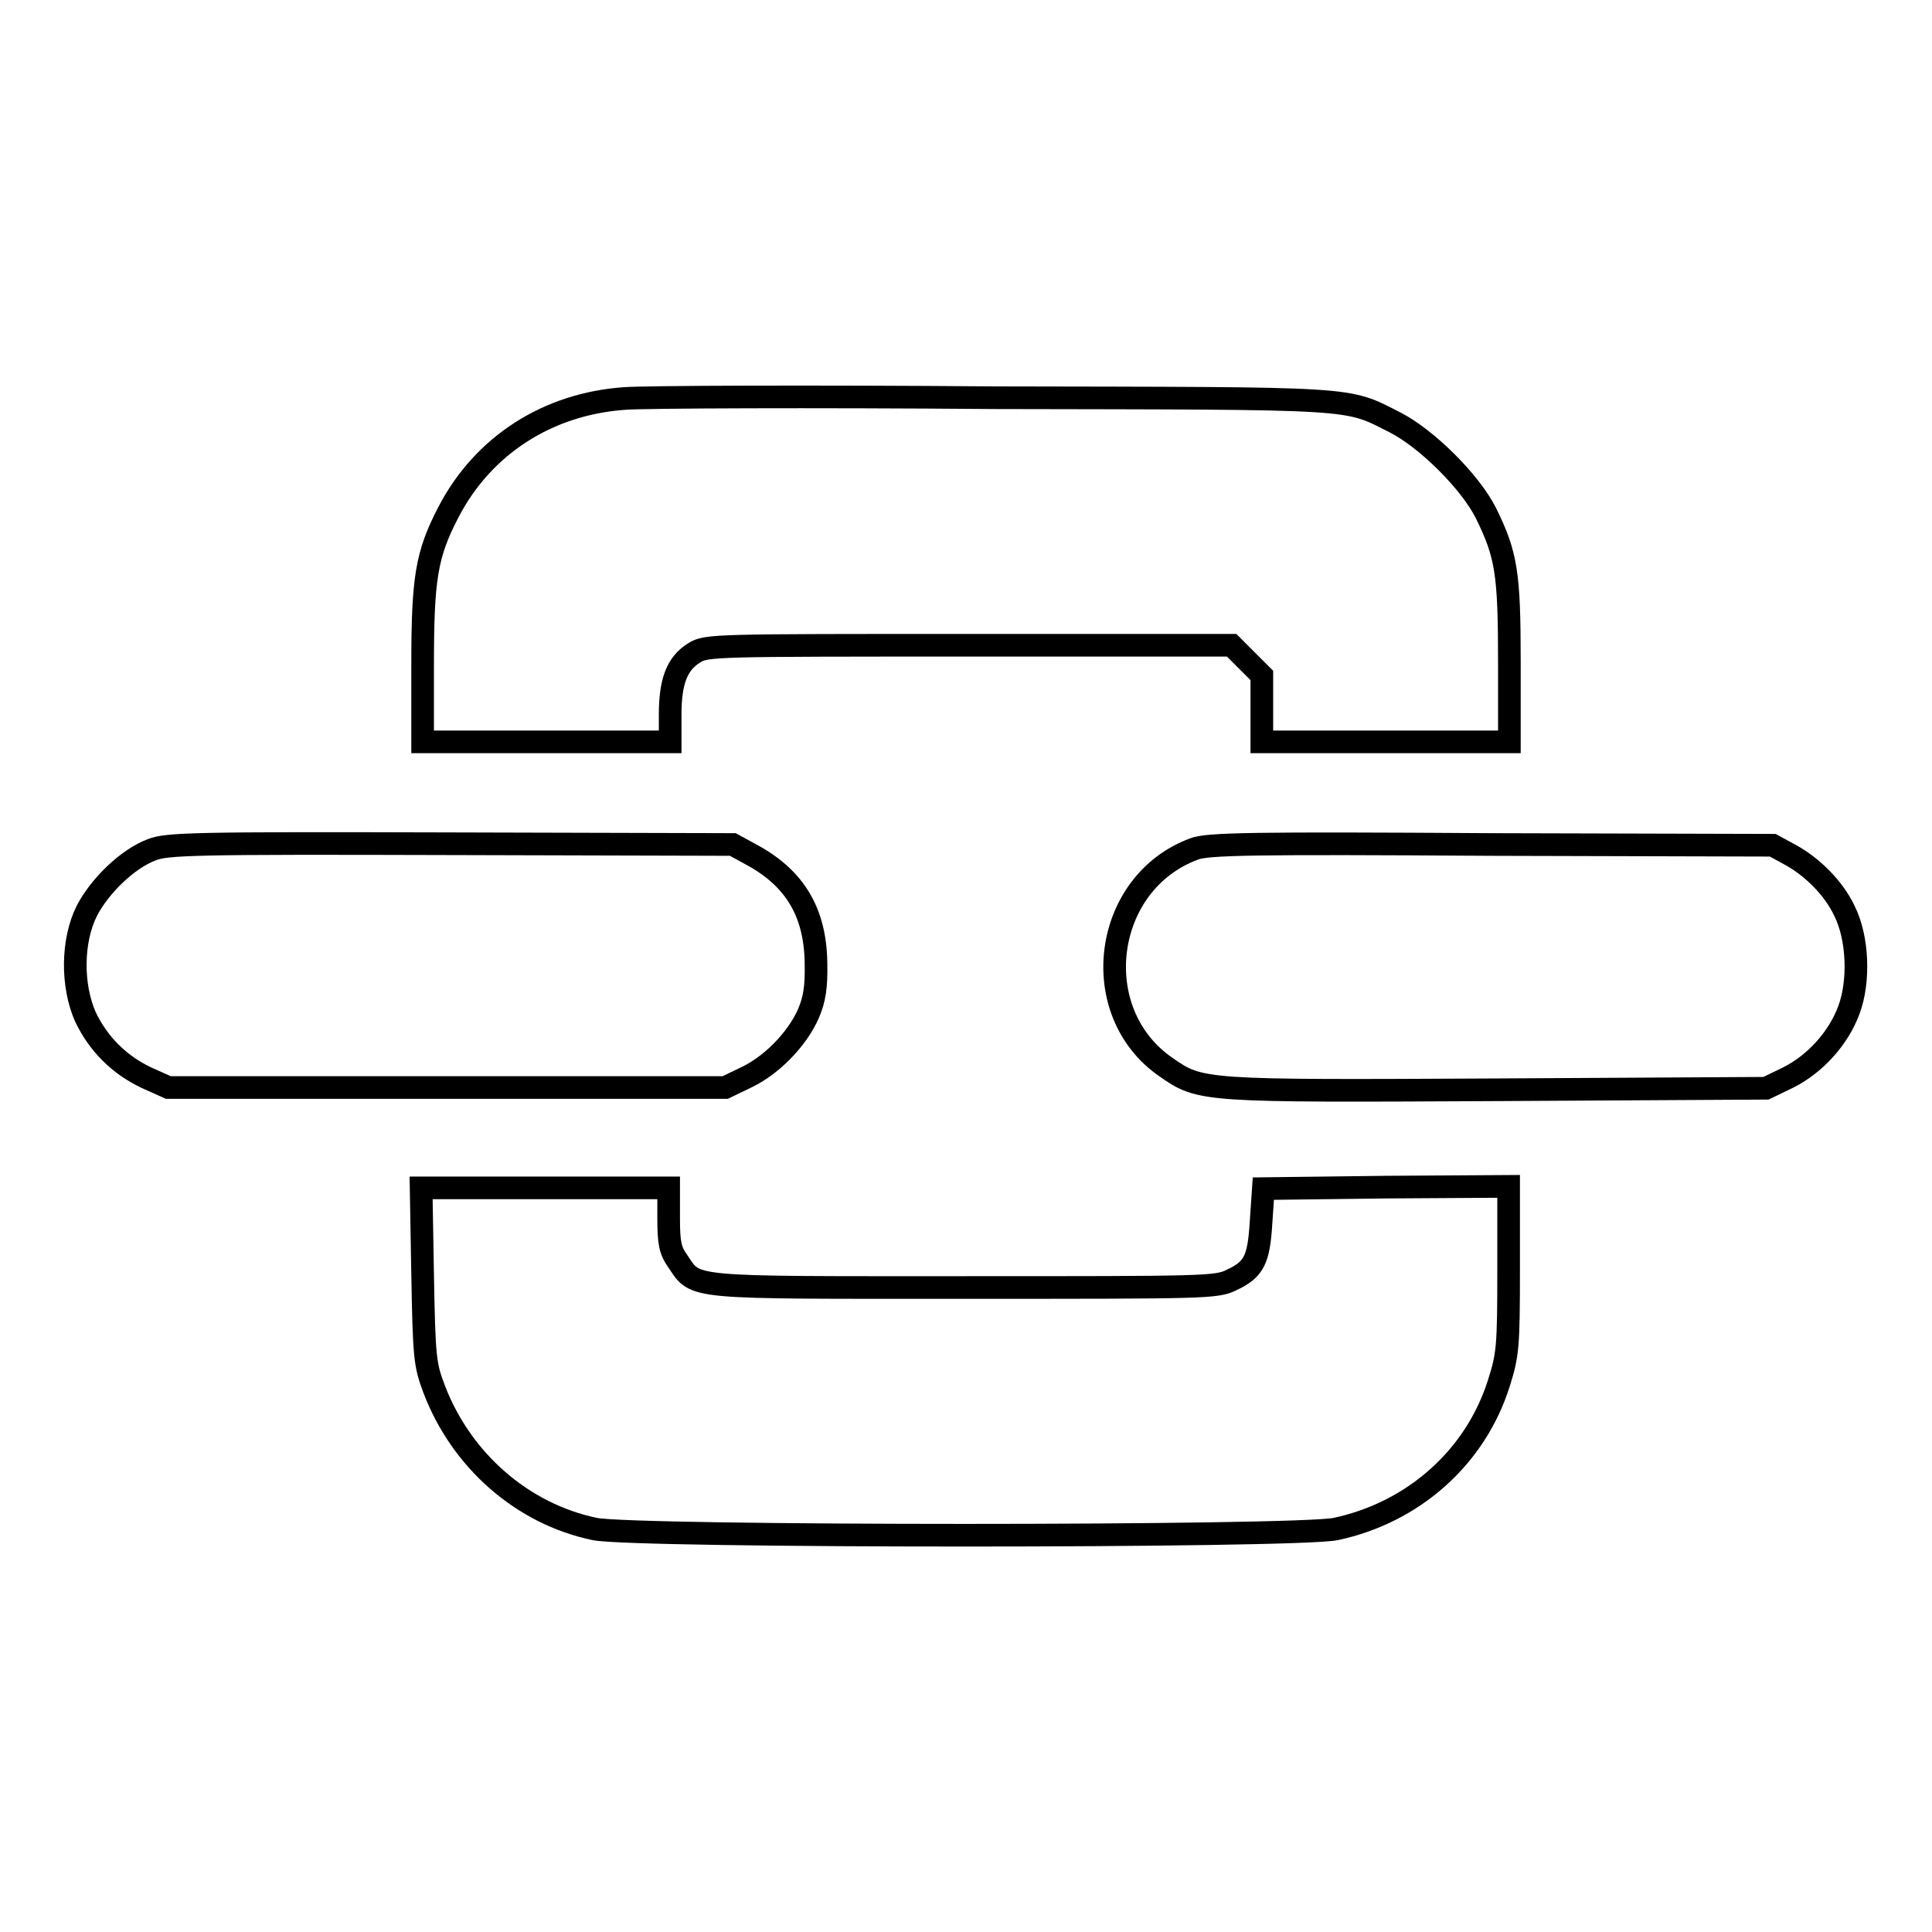
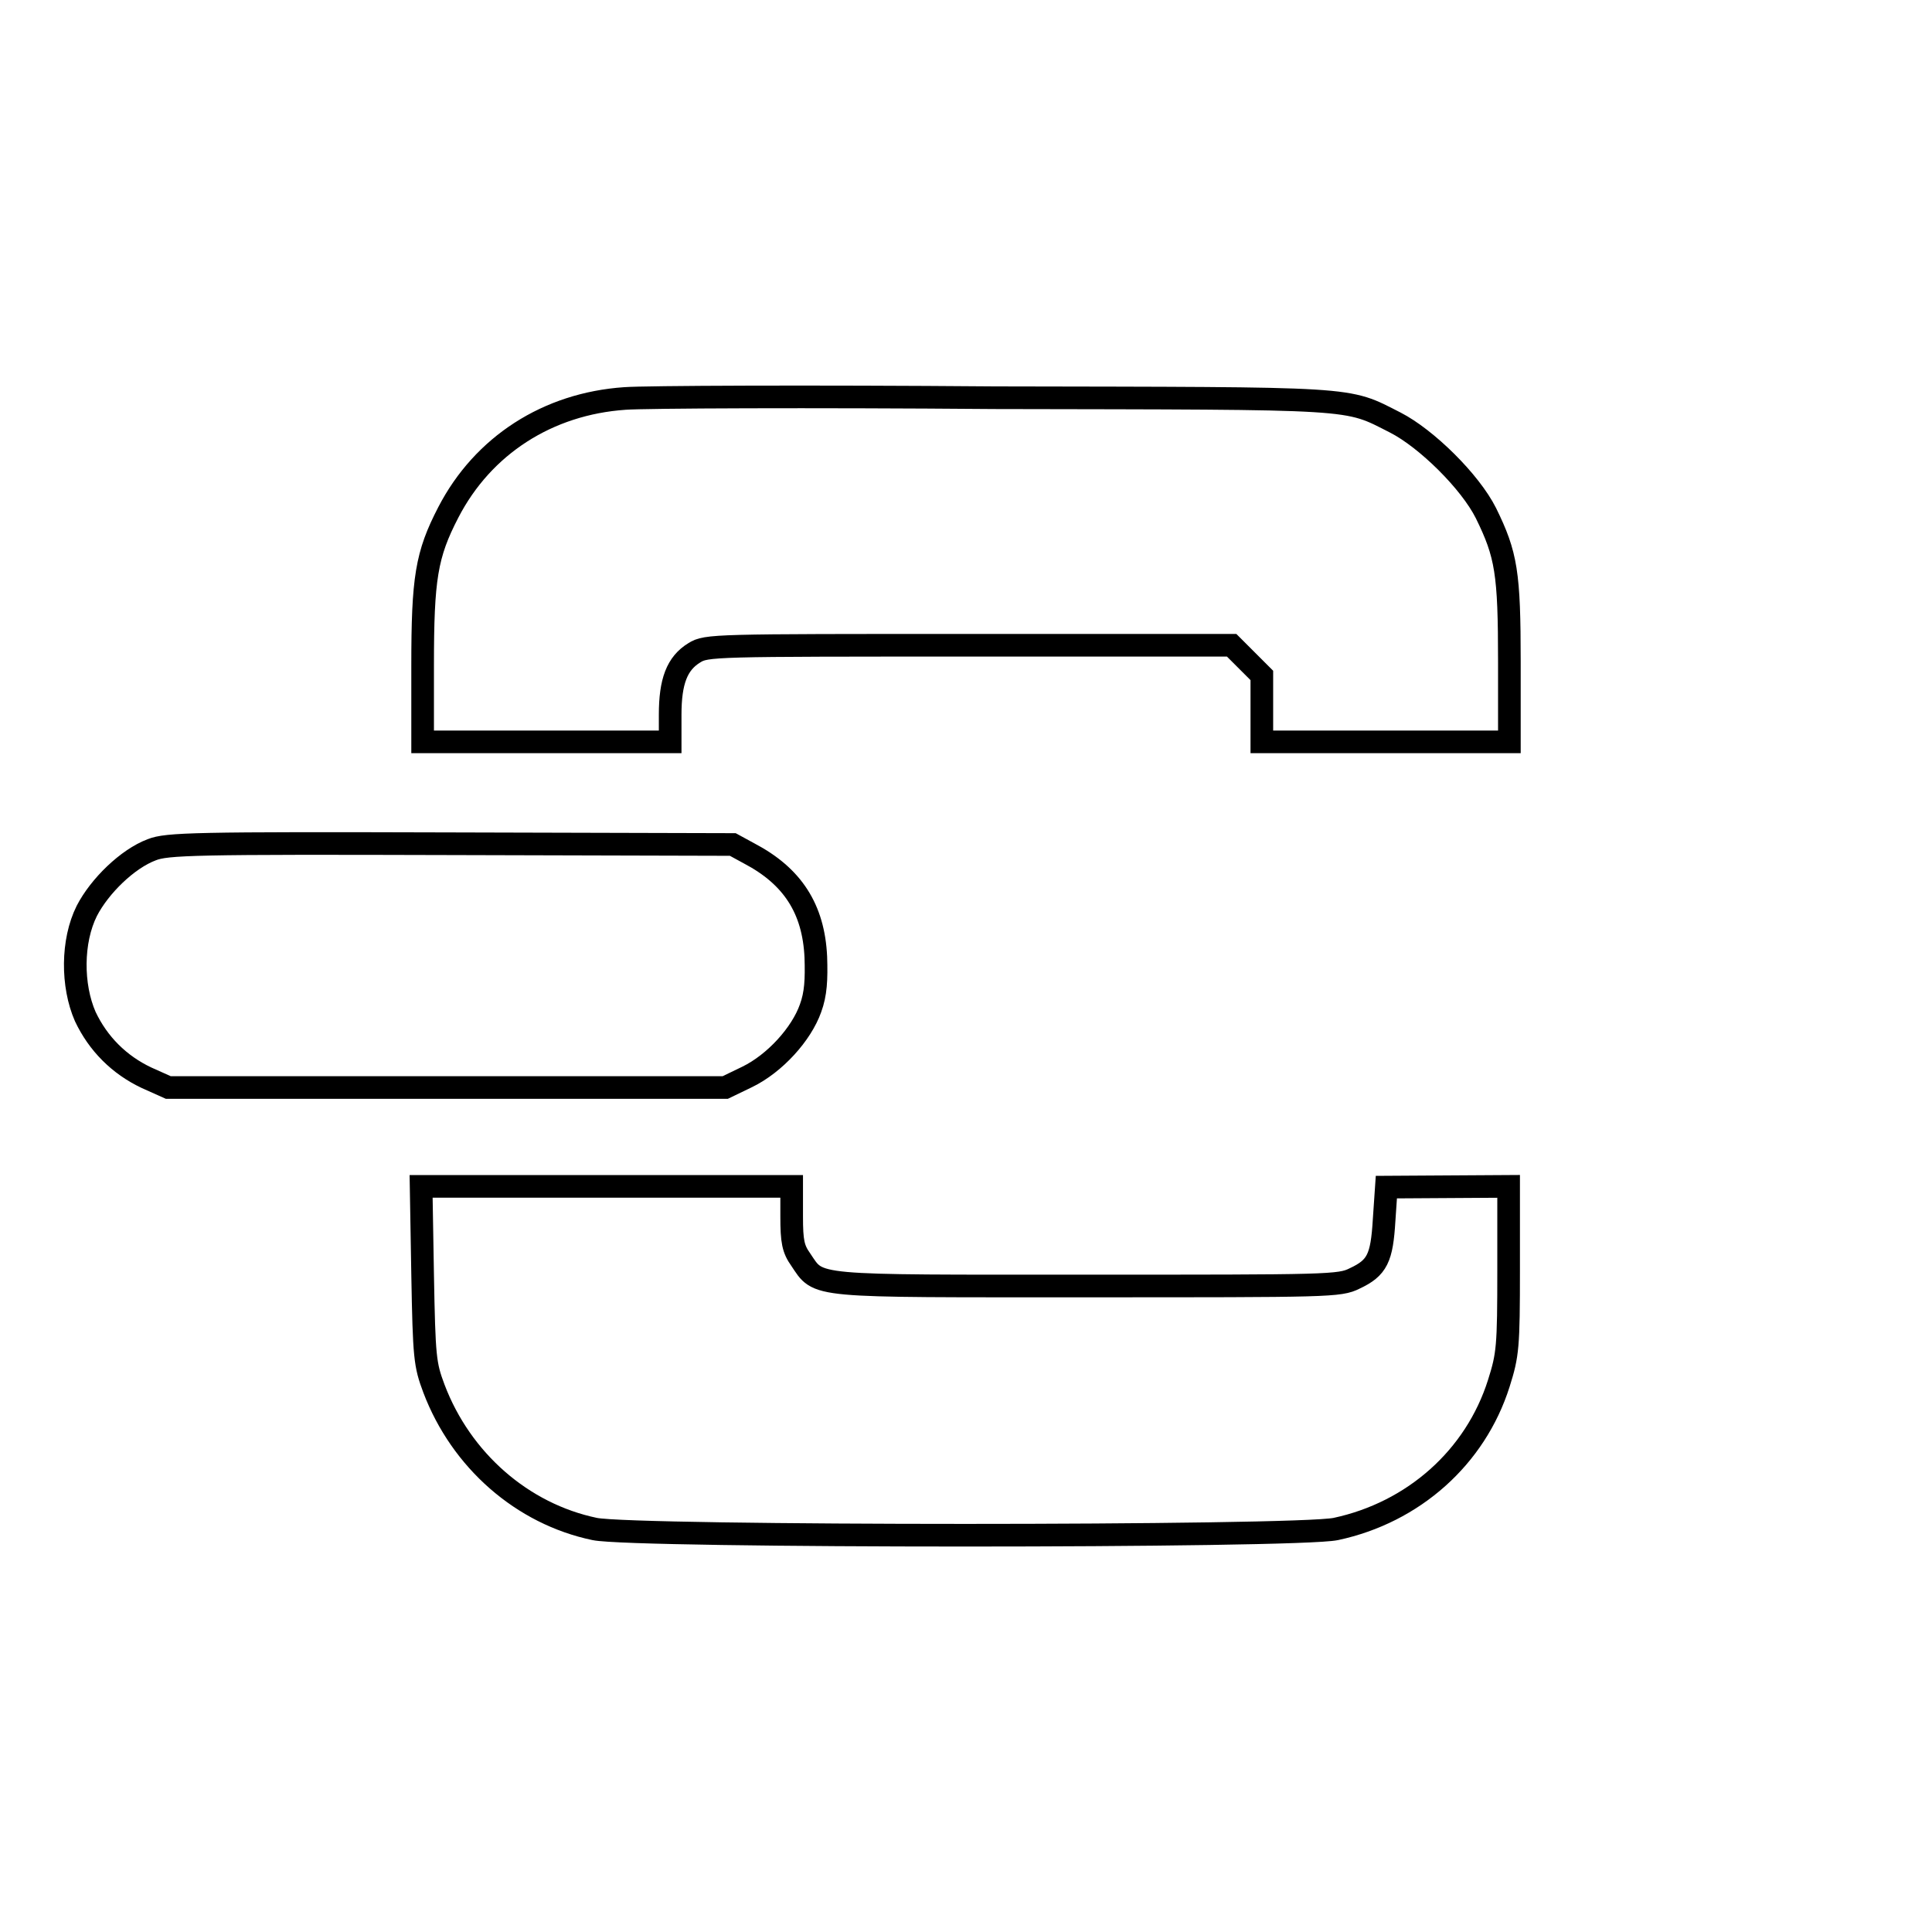
<svg xmlns="http://www.w3.org/2000/svg" version="1.1" x="0px" y="0px" viewBox="0 0 256 256" enable-background="new 0 0 256 256" xml:space="preserve">
  <g>
    <g>
      <g>
        <path stroke-width="3" fill-opacity="0" stroke="#000000" d="M82.8,52.8C72.6,53.5,64,59,59.4,67.9c-2.9,5.6-3.4,8.7-3.4,20.3v10.1h16.4h16.4v-3.6c0-4.4,0.9-6.8,3.2-8.2c1.6-1,2.5-1,36.5-1h34.7l2,2l2,2v4.4v4.4h16.4h16.4V87.7c0-11.8-0.4-14.2-3.1-19.7c-2.1-4.2-7.9-9.9-12-12c-6.7-3.4-4.4-3.2-53.1-3.3C107.3,52.5,85.4,52.6,82.8,52.8z" />
        <path stroke-width="3" fill-opacity="0" stroke="#000000" d="M20.1,112.6c-3.2,1.2-6.9,4.8-8.6,8.1c-2,4-2,9.9-0.2,14c1.7,3.6,4.5,6.4,8.1,8.1l2.9,1.3h36.9h36.9l2.9-1.4c3.7-1.8,7.2-5.7,8.4-9.1c0.7-1.9,0.8-3.8,0.7-6.8c-0.3-6.4-3.1-10.7-8.8-13.7l-2.2-1.2l-37.4-0.1C25.7,111.7,22.1,111.8,20.1,112.6z" />
-         <path stroke-width="3" fill-opacity="0" stroke="#000000" d="M158.2,112.5c-12.1,4.5-14.3,21.6-3.7,28.9c4.6,3.2,4.7,3.2,44,3l35.5-0.2l2.9-1.4c3.6-1.8,6.7-5.2,8.1-9c1.4-3.8,1.2-9.5-0.6-13.1c-1.4-3-4.3-5.9-7.3-7.5l-2.2-1.2l-37.4-0.1C166.1,111.7,159.9,111.8,158.2,112.5z" />
-         <path stroke-width="3" fill-opacity="0" stroke="#000000" d="M56,168.9c0.2,11,0.3,11.9,1.5,15.1c3.6,9.5,11.7,16.6,21.3,18.6c5.2,1.1,93,1.1,98.2,0c10.3-2.2,18.5-9.5,21.6-19.3c1.2-3.8,1.3-4.8,1.3-15.1v-11l-16.2,0.1l-16.3,0.2l-0.3,4.4c-0.3,5-0.9,6.3-3.9,7.7c-2,1-3.3,1-35.4,1c-37.1,0-35.5,0.2-38-3.5c-1-1.4-1.2-2.4-1.2-5.7v-4H72.3H55.8L56,168.9z" />
+         <path stroke-width="3" fill-opacity="0" stroke="#000000" d="M56,168.9c0.2,11,0.3,11.9,1.5,15.1c3.6,9.5,11.7,16.6,21.3,18.6c5.2,1.1,93,1.1,98.2,0c10.3-2.2,18.5-9.5,21.6-19.3c1.2-3.8,1.3-4.8,1.3-15.1v-11l-16.2,0.1l-0.3,4.4c-0.3,5-0.9,6.3-3.9,7.7c-2,1-3.3,1-35.4,1c-37.1,0-35.5,0.2-38-3.5c-1-1.4-1.2-2.4-1.2-5.7v-4H72.3H55.8L56,168.9z" />
      </g>
    </g>
  </g>
</svg>